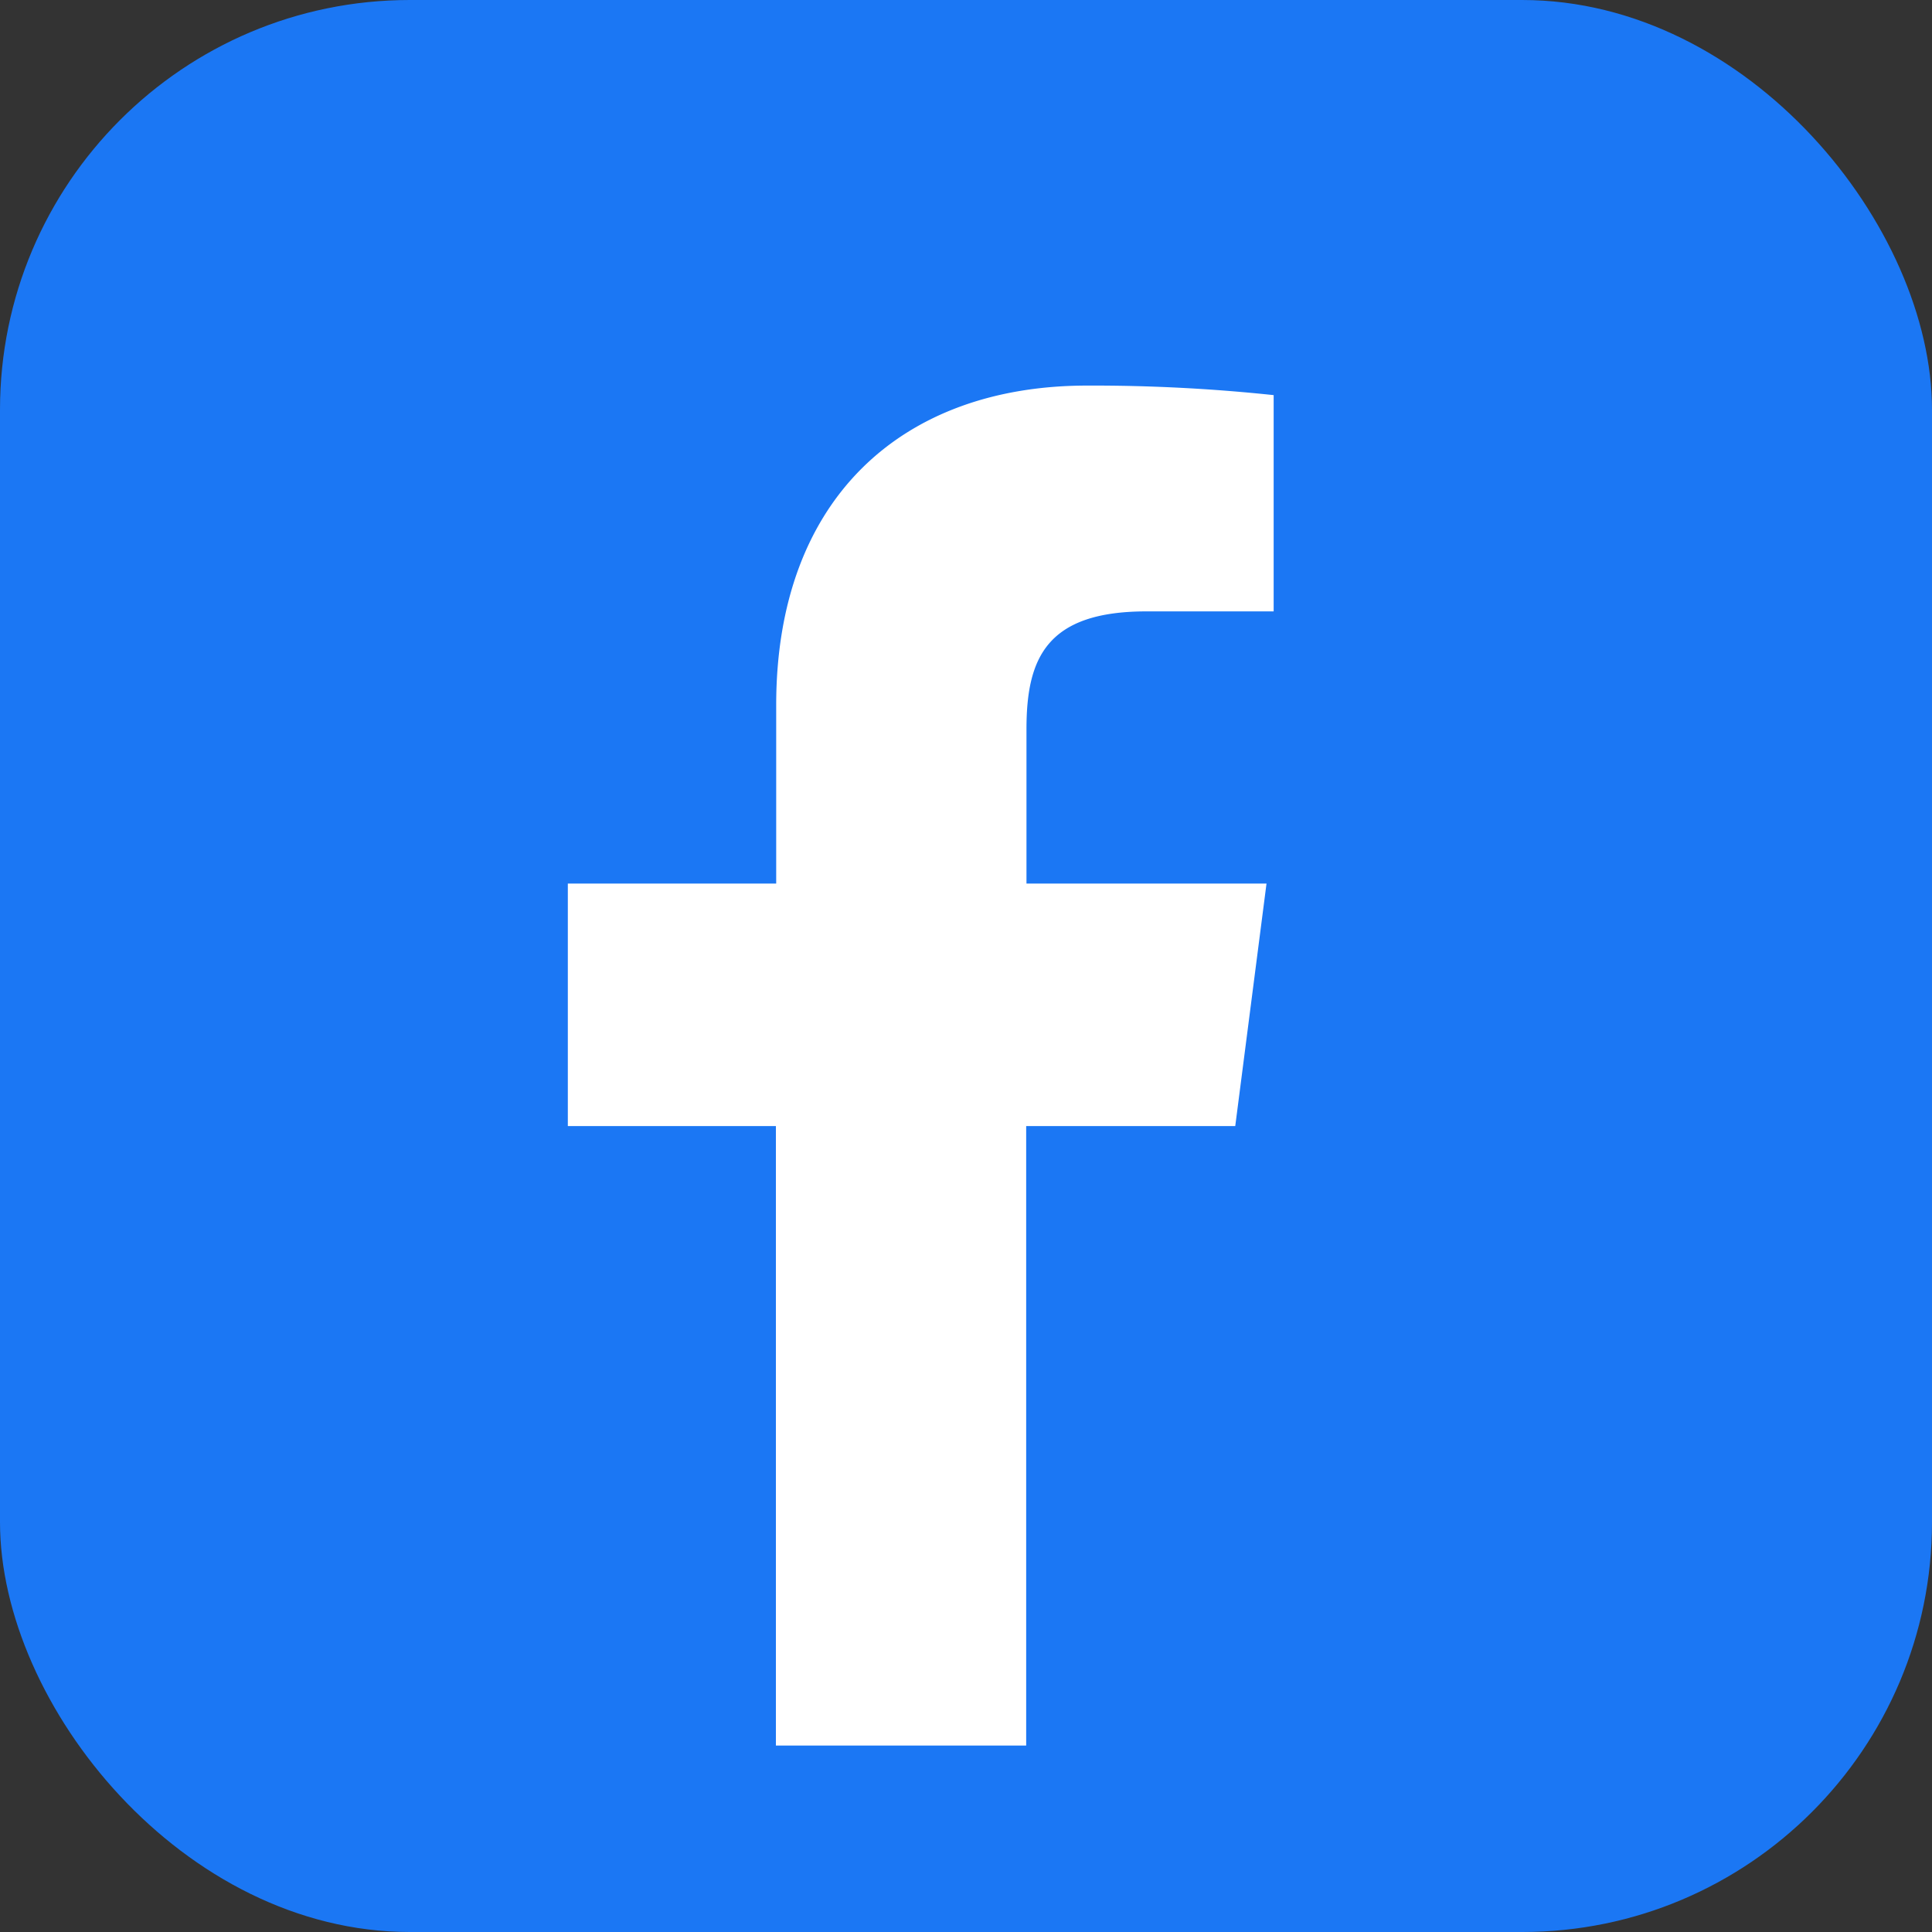
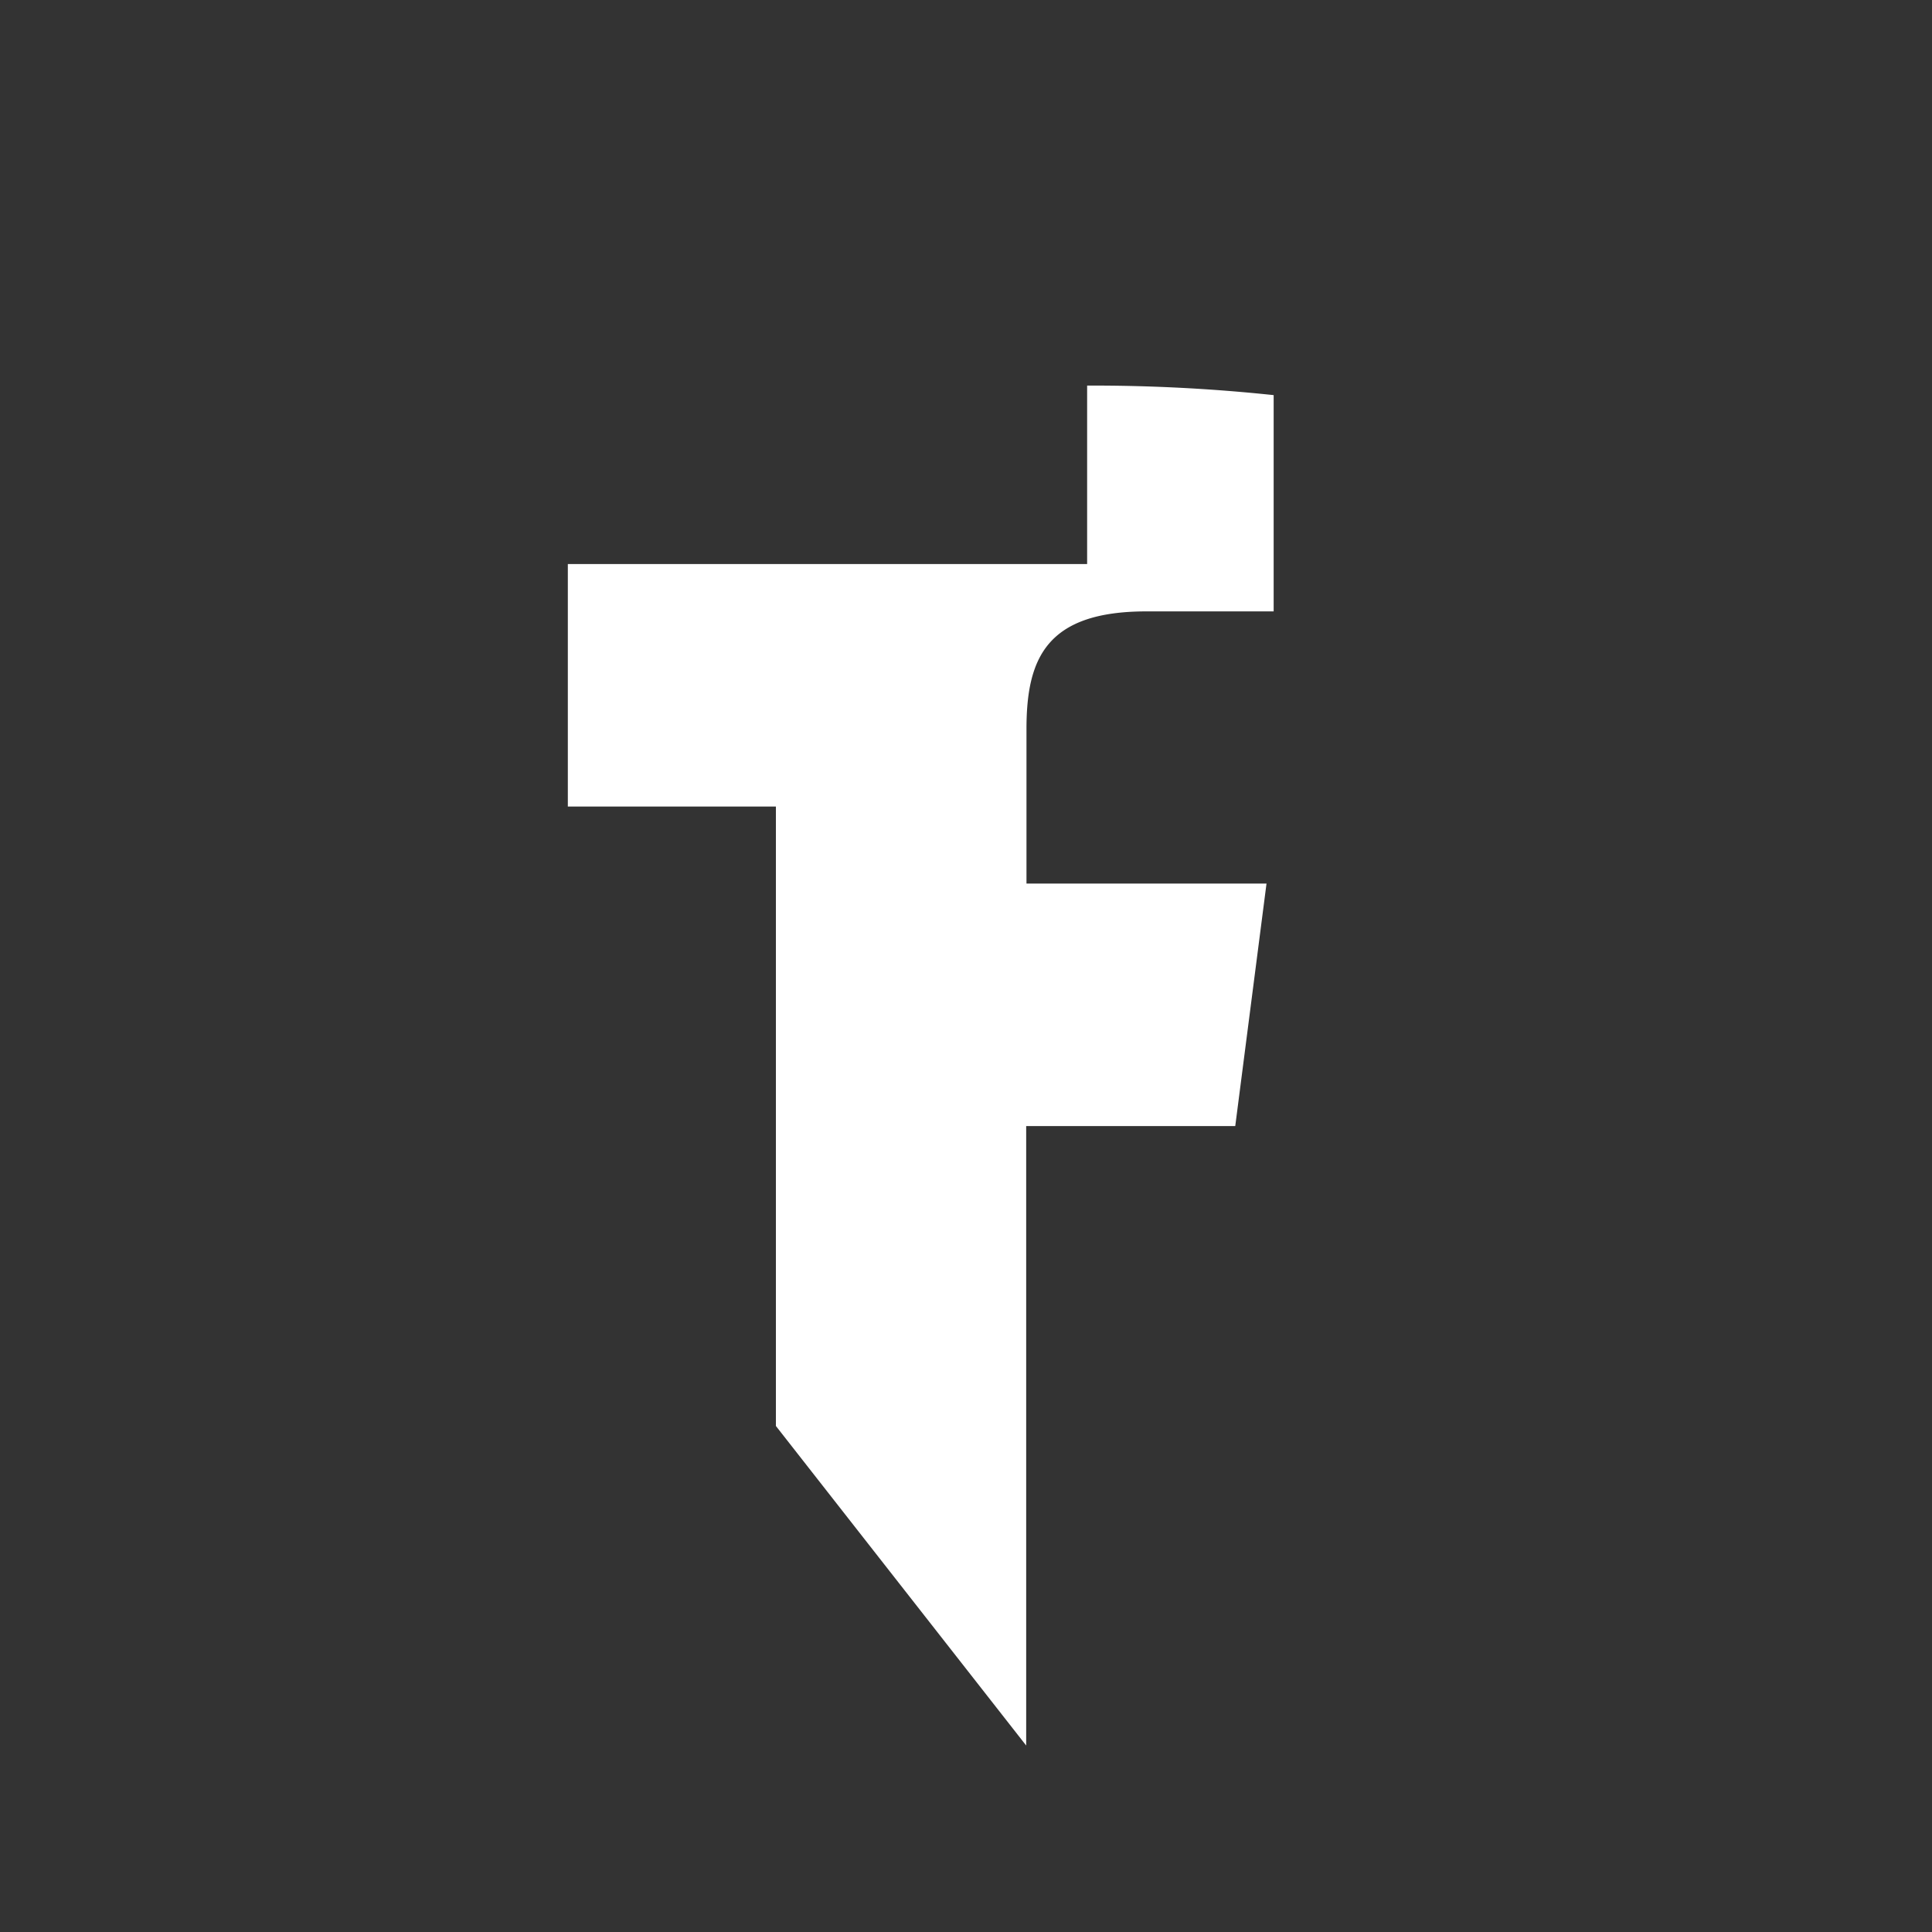
<svg xmlns="http://www.w3.org/2000/svg" width="33" height="33" viewBox="0 0 33 33">
  <rect x="0" y="0" width="33" height="33" fill="#333333" stroke="none" />
  <g id="Group_182" data-name="Group 182" transform="translate(-0.437 0.17)">
-     <rect id="Rectangle_6" data-name="Rectangle 6" width="33" height="33" rx="7" transform="translate(0.437 -0.17)" fill="#1b77f4" />
    <g id="facebook" transform="translate(10.136 6.416)">
-       <path id="Path_12" data-name="Path 12" d="M214.829,100.553V89.972H218.4l.534-4.142h-4.1V83.193c0-1.2.332-2.012,2.048-2.012h2.174V77.487a29.226,29.226,0,0,0-3.186-.163c-3.153,0-5.311,1.924-5.311,5.458v3.048H207v4.142h3.554v10.581Zm0,0" transform="translate(-207 -77.324)" fill="#fff" />
+       <path id="Path_12" data-name="Path 12" d="M214.829,100.553V89.972H218.4l.534-4.142h-4.1V83.193c0-1.2.332-2.012,2.048-2.012h2.174V77.487a29.226,29.226,0,0,0-3.186-.163v3.048H207v4.142h3.554v10.581Zm0,0" transform="translate(-207 -77.324)" fill="#fff" />
    </g>
  </g>
</svg>